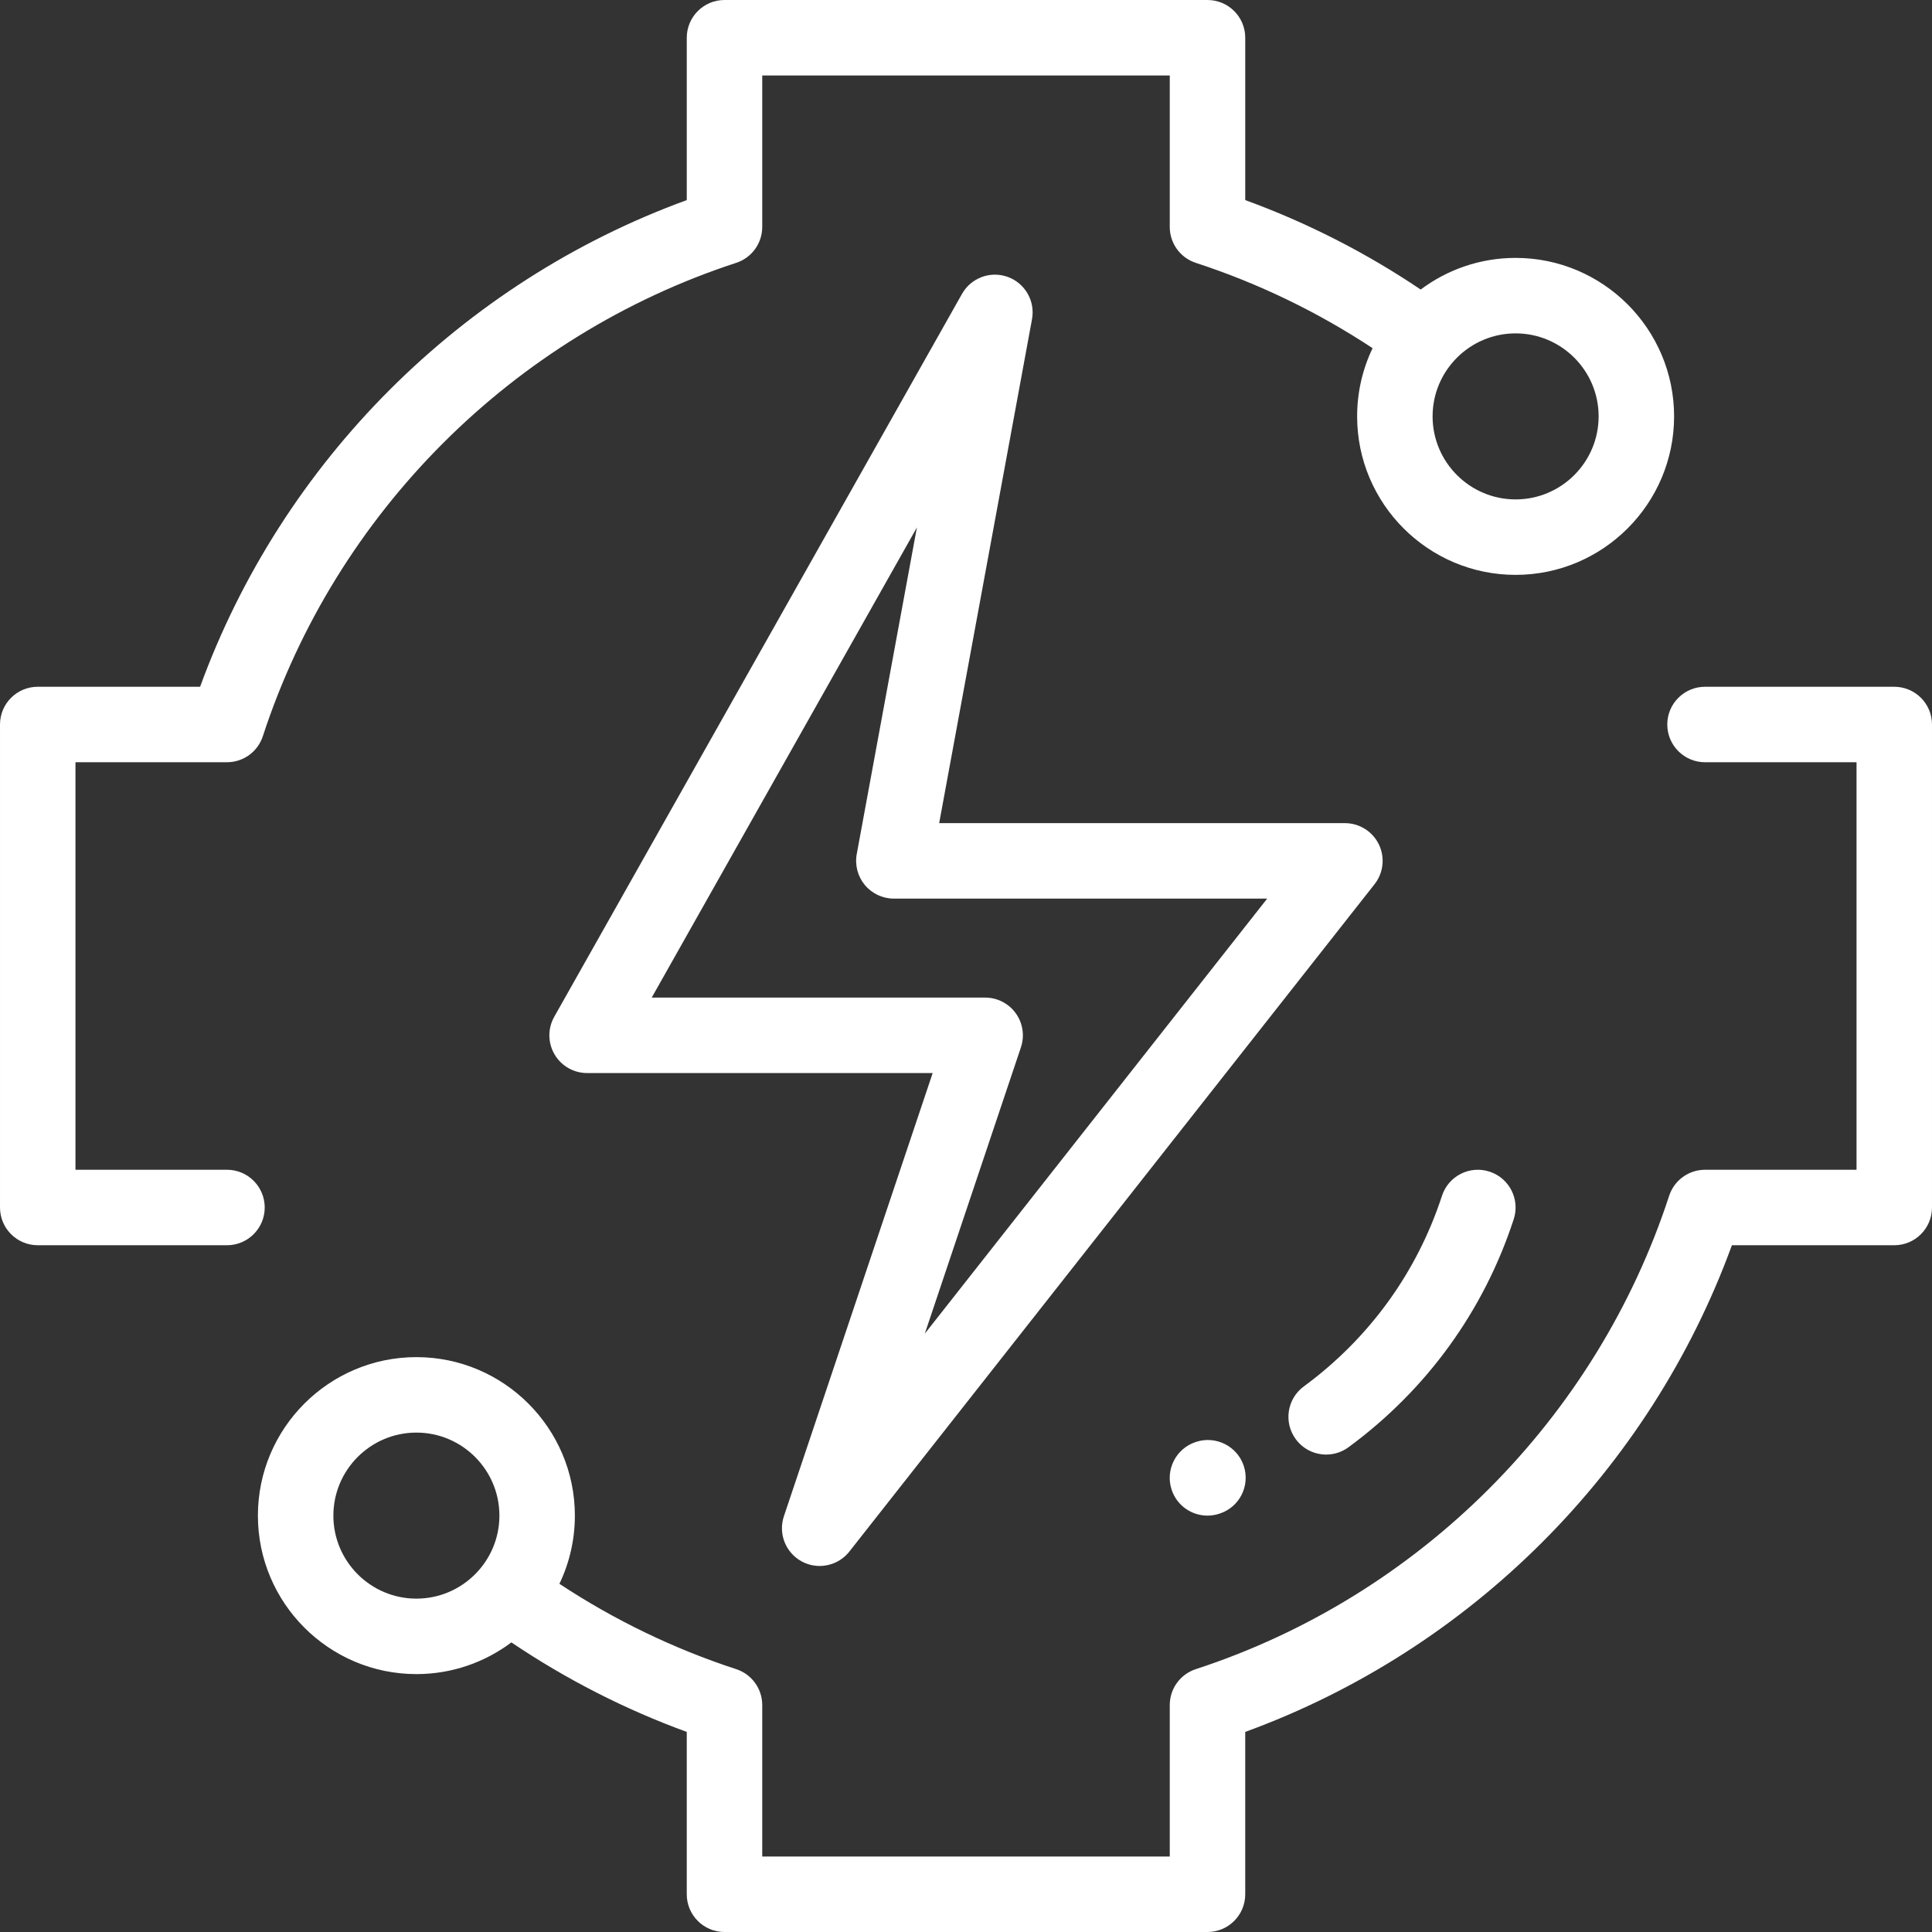
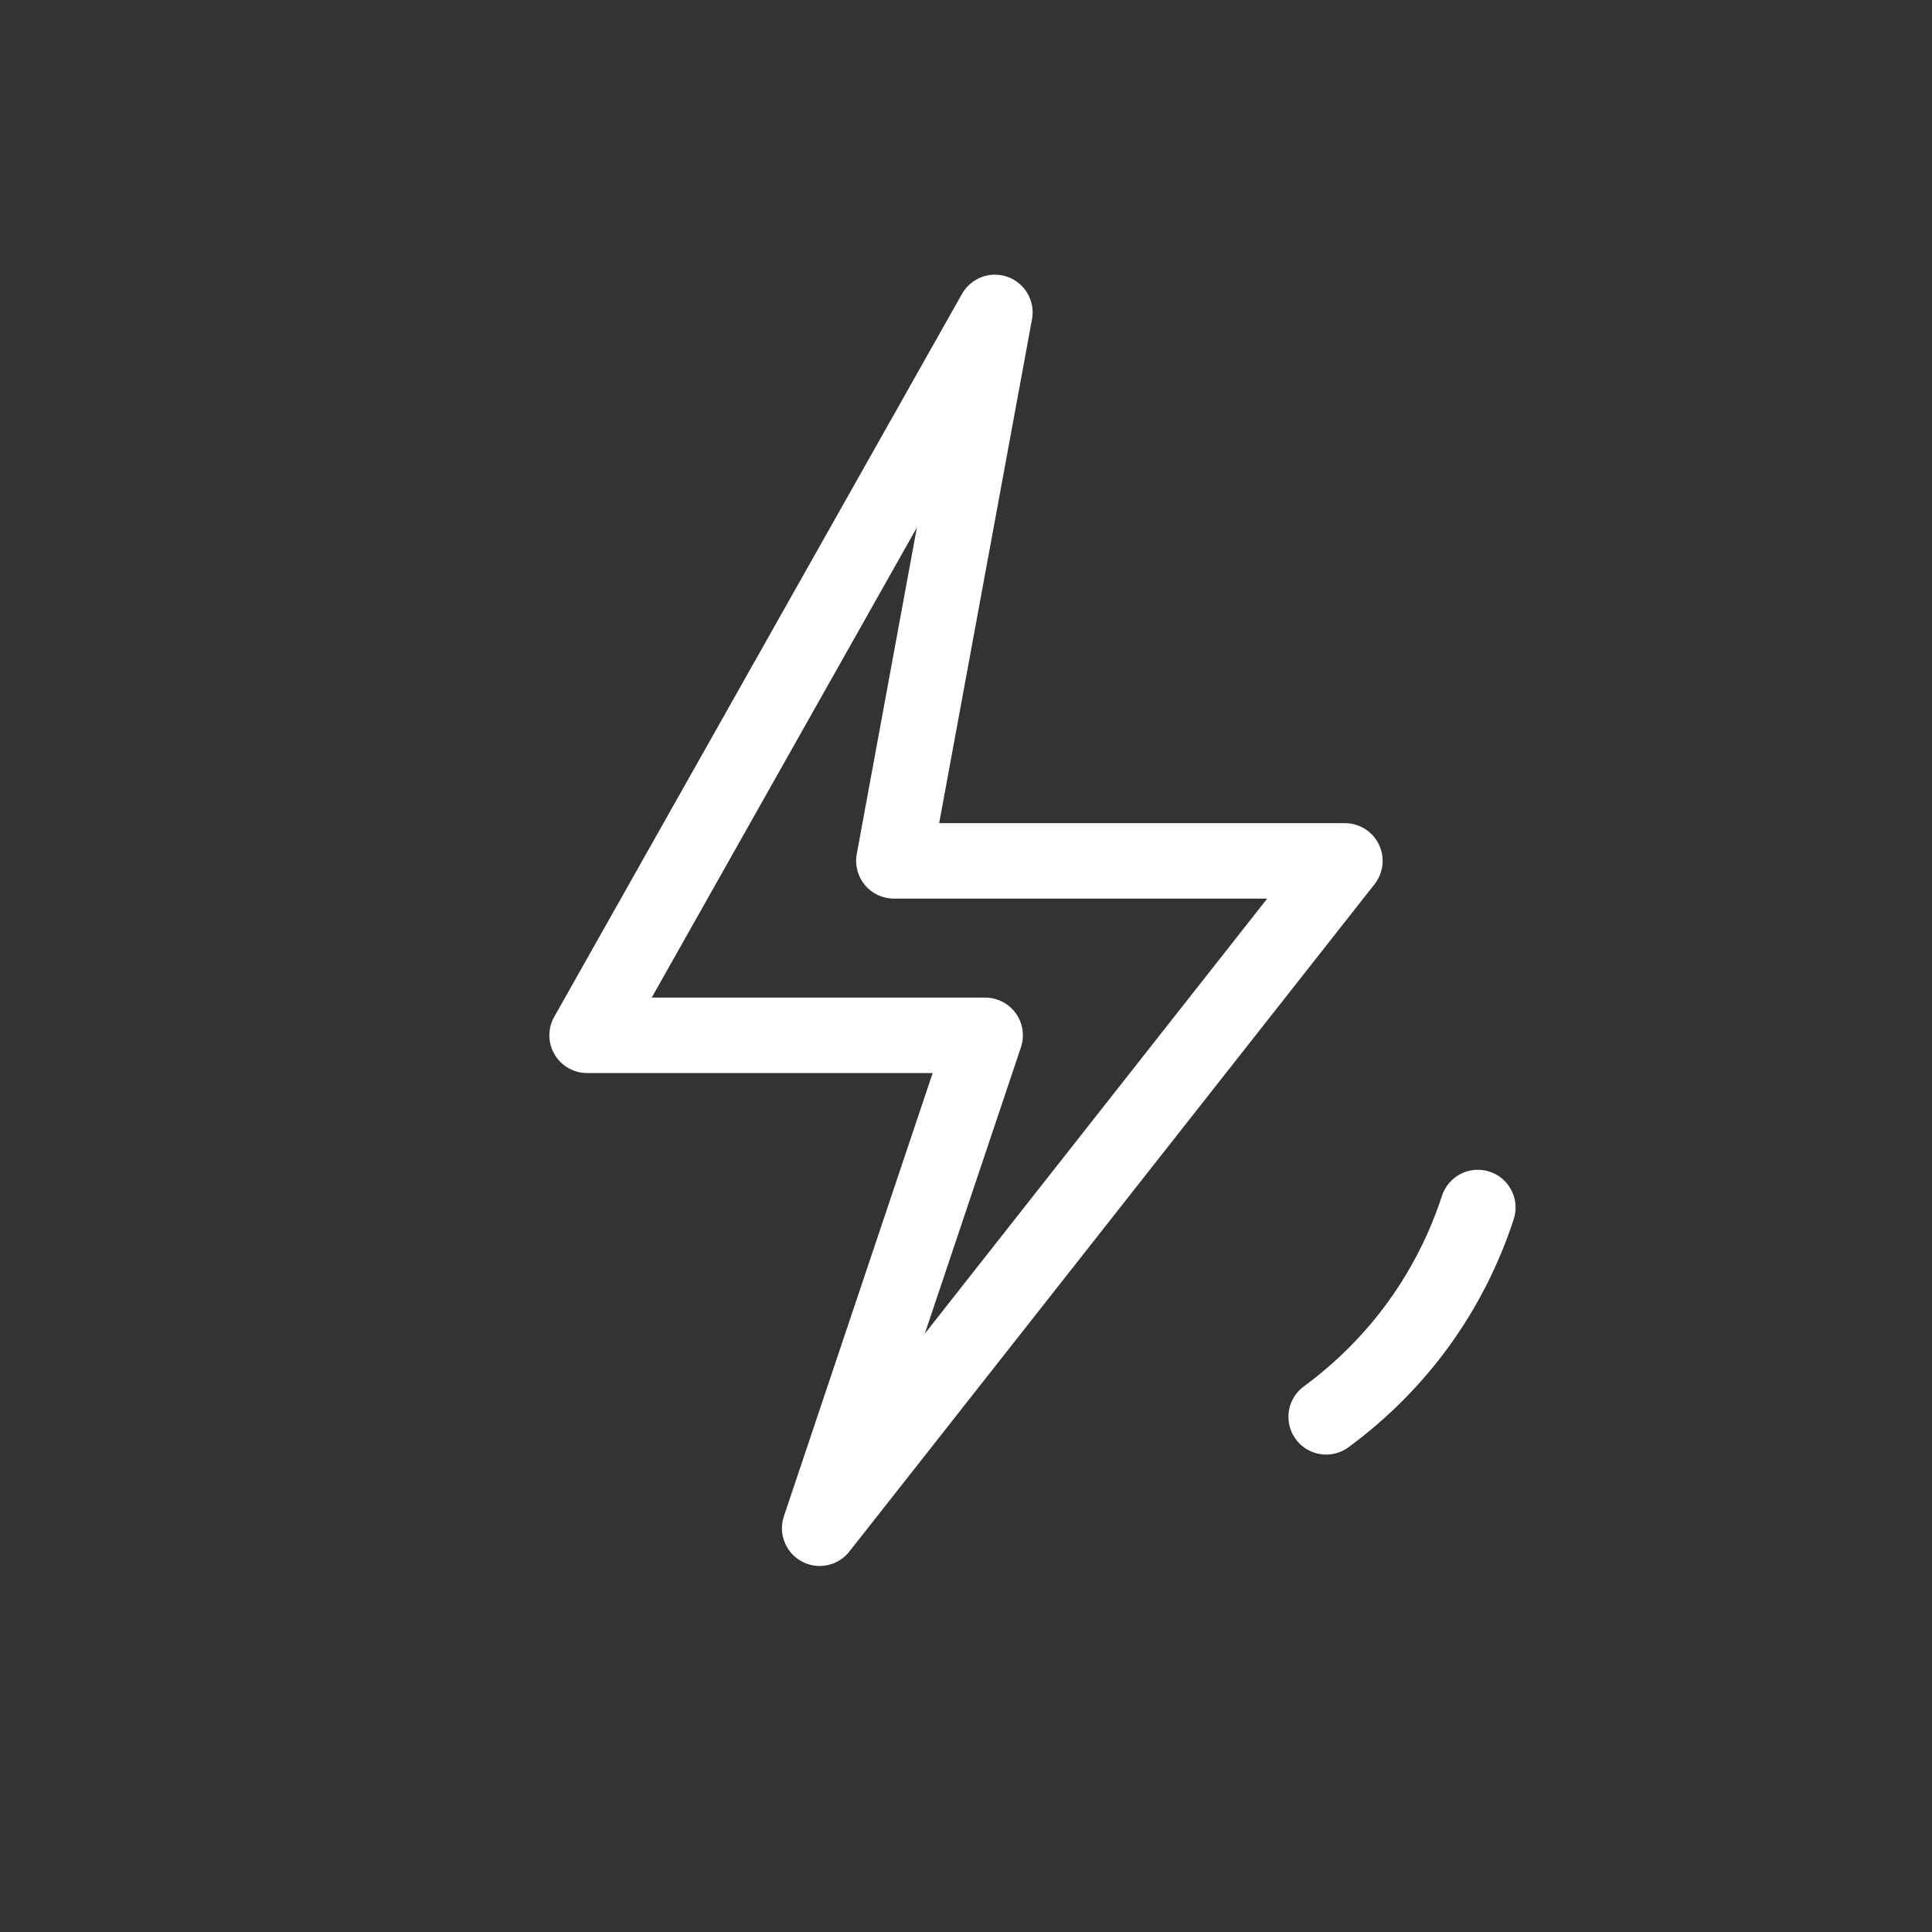
<svg xmlns="http://www.w3.org/2000/svg" version="1.1" width="512" height="512" x="0" y="0" viewBox="0 0 512 512" style="enable-background:new 0 0 512 512" xml:space="preserve">
  <rect x="0" y="0" width="512" height="512" fill="#333333" stroke="none" />
  <g>
    <path d="m365.406 223.77c-1.672-3.441-5.164-5.629-8.996-5.629h-107.52l24.602-133.539c.887-4.805-1.832-9.547-6.426-11.215-4.594-1.66-9.719.234-12.121 4.488l-108.066 191.582c-1.746 3.098-1.719 6.887.074 9.957 1.793 3.07 5.078 4.957 8.637 4.957h91.578l-39.426 117.445c-1.547 4.613.445 9.668 4.727 11.98 1.504.812 3.133 1.203 4.75 1.203 2.98 0 5.91-1.336 7.863-3.816l139.188-176.859c2.371-3.012 2.809-7.109 1.137-10.555zm-120.324 129.664 25.473-75.879c1.02-3.051.516-6.41-1.363-9.023-1.879-2.609-4.902-4.16-8.117-4.16h-88.363l70.277-124.59-15.941 86.547c-.539 2.918.25 5.93 2.148 8.211 1.898 2.281 4.715 3.602 7.688 3.602h98.934zm0 0" fill="#ffffff" data-original="#000000" style="" />
-     <path d="m60.152 310h-40.152v-108h40.152c4.324 0 8.16-2.781 9.504-6.895 19.34-59.215 66.234-106.109 125.449-125.449 4.113-1.344 6.895-5.18 6.895-9.504v-40.152h108v40.152c0 4.324 2.781 8.16 6.895 9.504 16.566 5.41 32.289 13.004 46.855 22.613-2.625 5.477-4.098 11.609-4.098 18.078 0 23.156 18.844 42 42 42 23.16 0 42-18.844 42-42 0-23.16-18.84-42-42-42-9.426 0-18.137 3.121-25.152 8.383-14.516-9.777-30.105-17.727-46.5-23.703v-43.027c0-5.523-4.477-10-10-10h-128c-5.523 0-10 4.477-10 10v43.027c-59.715 21.785-107.188 69.258-128.973 128.973h-43.027c-5.523 0-10 4.477-10 10v128c0 5.523 4.477 10 10 10h50.152c5.52 0 10-4.477 10-10s-4.477-10-10-10zm363.5-199.652c0 12.129-9.867 22-22 22-12.129 0-22-9.871-22-22 0-12.133 9.871-22 22-22 12.133 0 22 9.867 22 22zm0 0" fill="#ffffff" data-original="#000000" style="" />
-     <path d="m502 182h-50.152c-5.52 0-10 4.477-10 10s4.48 10 10 10h40.152v108h-40.152c-4.324 0-8.16 2.781-9.504 6.895-19.34 59.215-66.234 106.109-125.449 125.449-4.113 1.344-6.895 5.18-6.895 9.504v40.152h-108v-40.152c0-4.324-2.781-8.16-6.895-9.504-16.555-5.406-32.289-13.008-46.852-22.617 2.621-5.477 4.094-11.605 4.094-18.074 0-23.156-18.844-42-42-42-23.16 0-42 18.844-42 42 0 23.16 18.84 42 42 42 9.434 0 18.152-3.129 25.172-8.398 14.516 9.773 30.098 17.746 46.48 23.719v43.027c0 5.523 4.477 10 10 10h128c5.52 0 10-4.477 10-10v-43.027c59.715-21.785 107.188-69.258 128.973-128.973h43.027c5.523 0 10-4.477 10-10v-128c0-5.523-4.477-10-10-10zm-391.652 241.652c-12.133 0-22-9.867-22-22 0-12.129 9.867-22 22-22 12.129 0 22 9.871 22 22 0 12.133-9.871 22-22 22zm0 0" fill="#ffffff" data-original="#000000" style="" />
    <path d="m351.453 385.473c2.059 0 4.133-.633 5.914-1.941 20.703-15.219 35.848-36.113 43.785-60.426 1.715-5.25-1.148-10.895-6.398-12.609-5.25-1.719-10.898 1.148-12.613 6.398-6.633 20.32-19.297 37.793-36.617 50.52-4.449 3.273-5.406 9.531-2.133 13.98 1.957 2.668 4.992 4.078 8.062 4.078zm0 0" fill="#ffffff" data-original="#000000" style="" />
-     <path d="m317.027 382.098c-.035.012-.156.051-.188.062-5.242 1.746-8.082 7.414-6.336 12.652 1.395 4.191 5.293 6.844 9.477 6.844 1.047 0 2.113-.164 3.16-.516.016-.004.09-.027.105-.031 5.238-1.711 8.078-7.332 6.383-12.578-1.699-5.246-7.355-8.121-12.602-6.434zm0 0" fill="#ffffff" data-original="#000000" style="" />
  </g>
</svg>